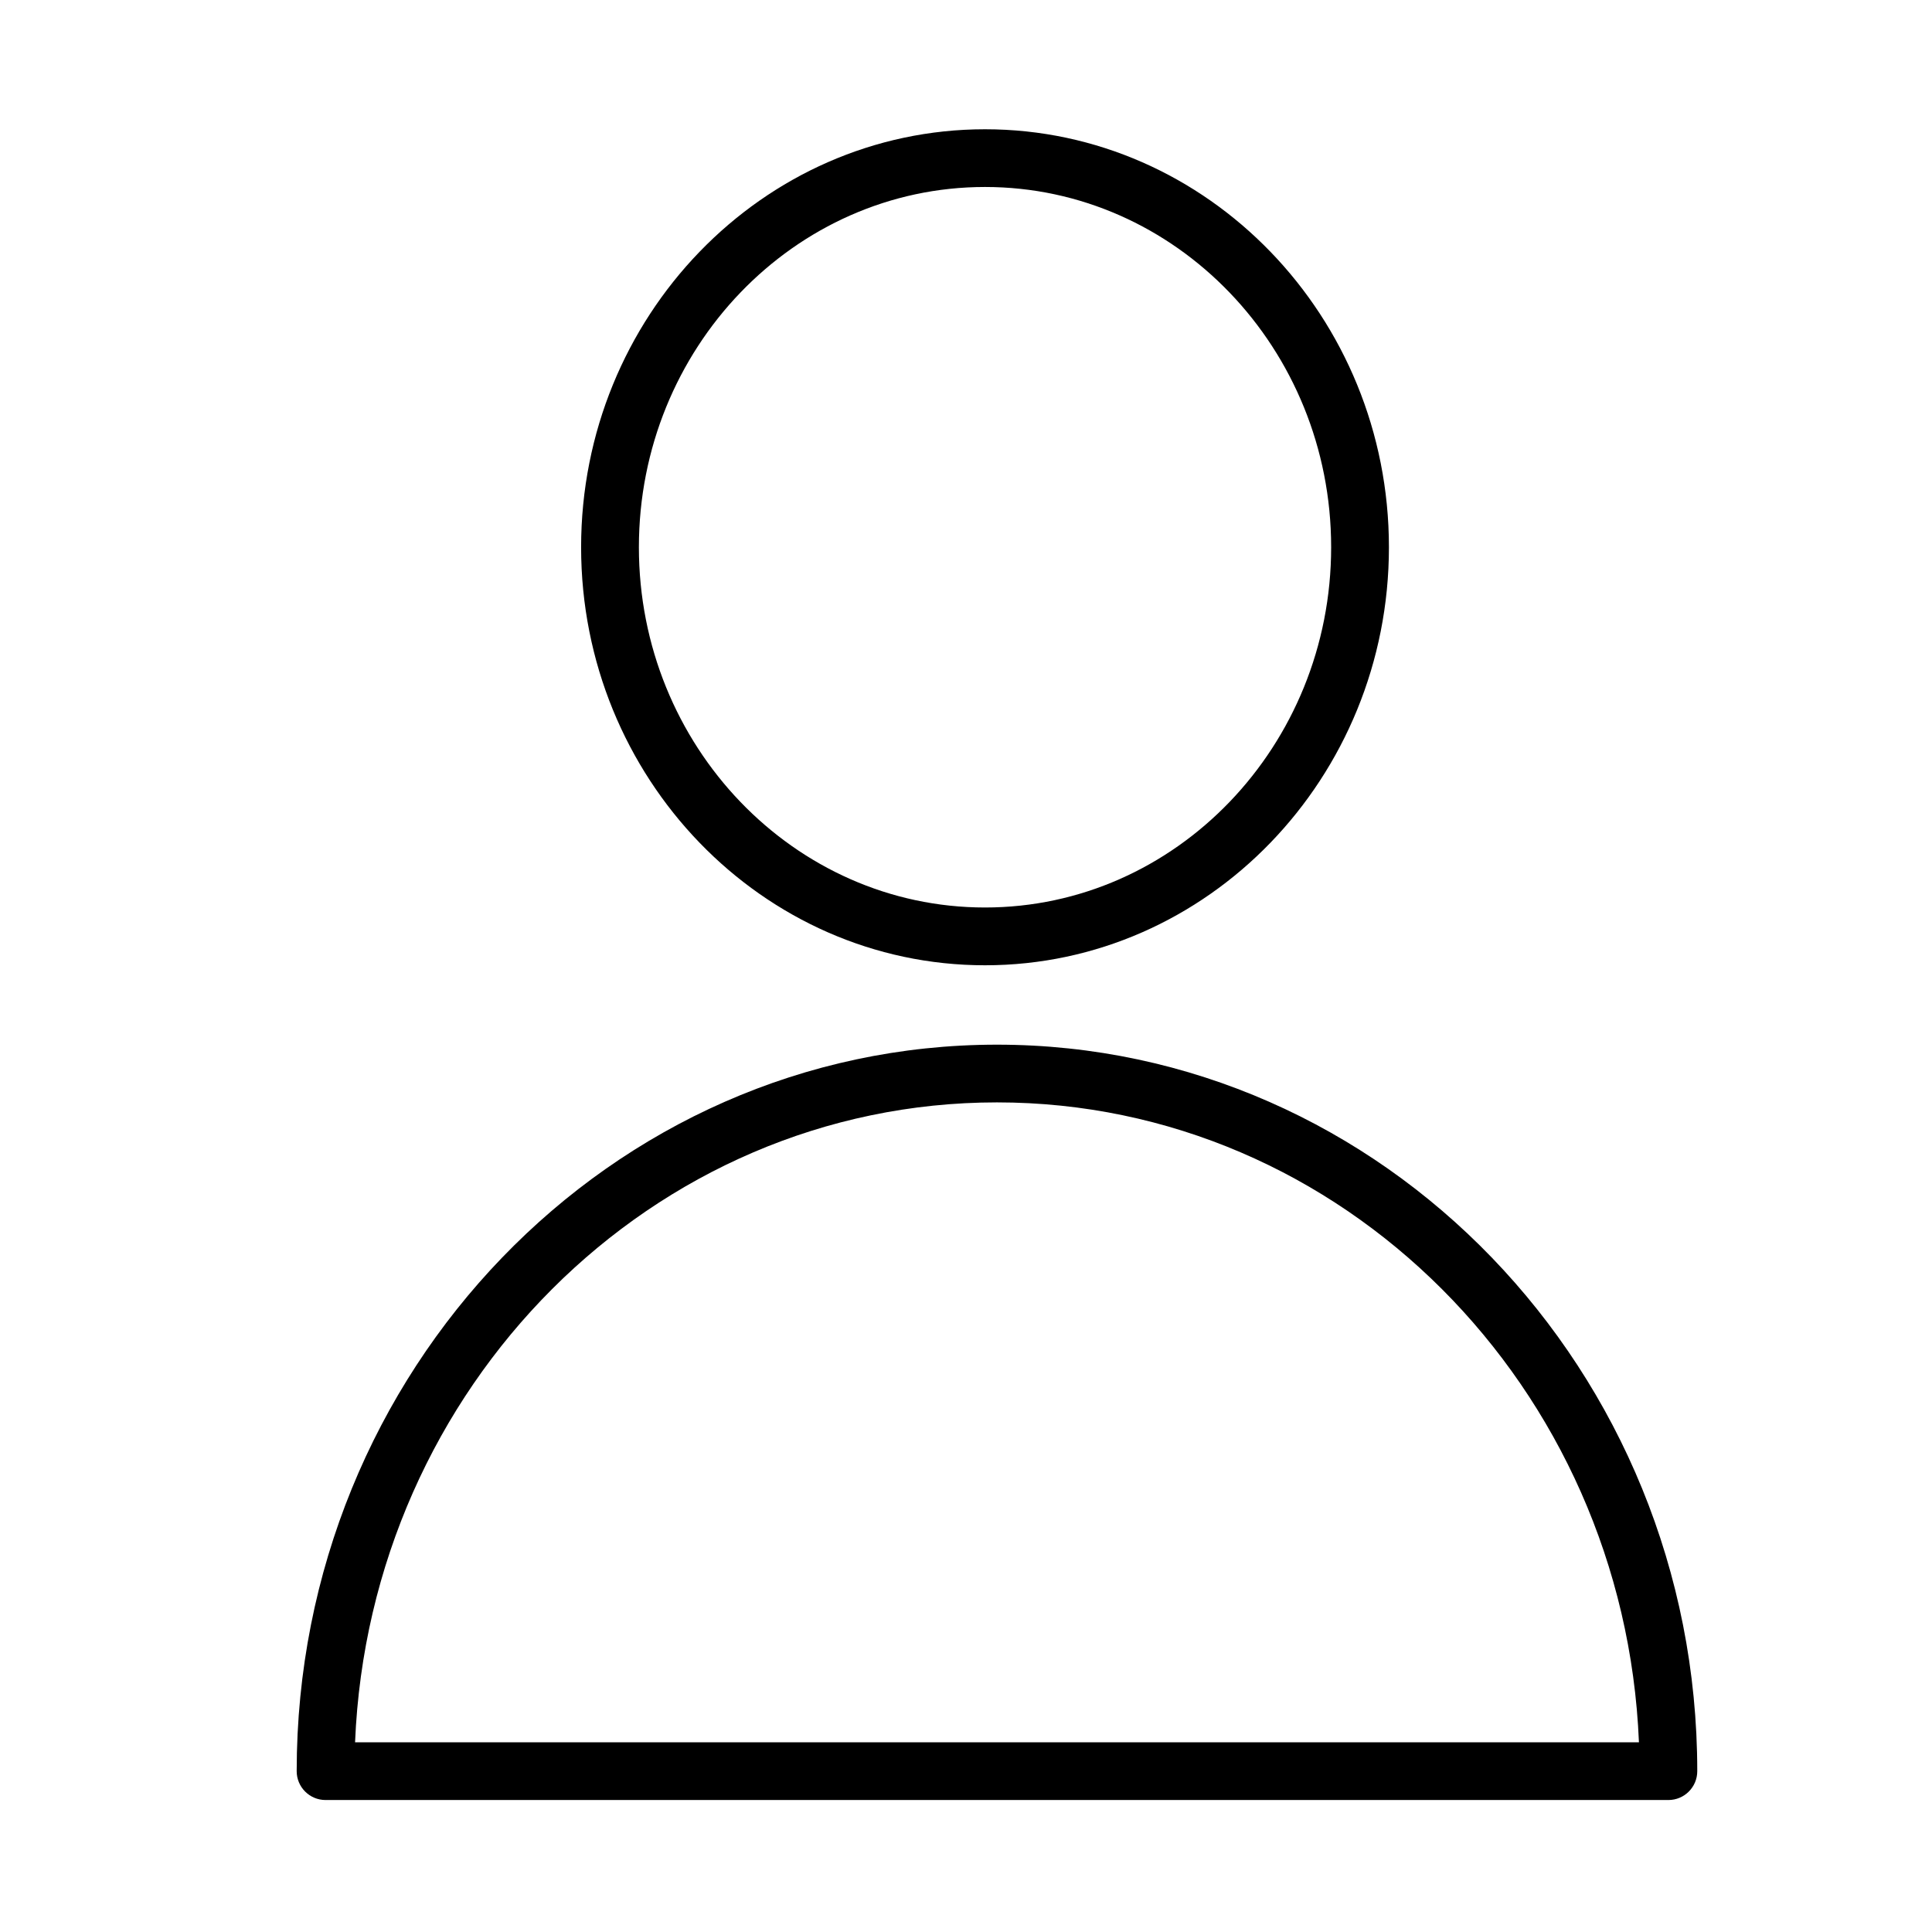
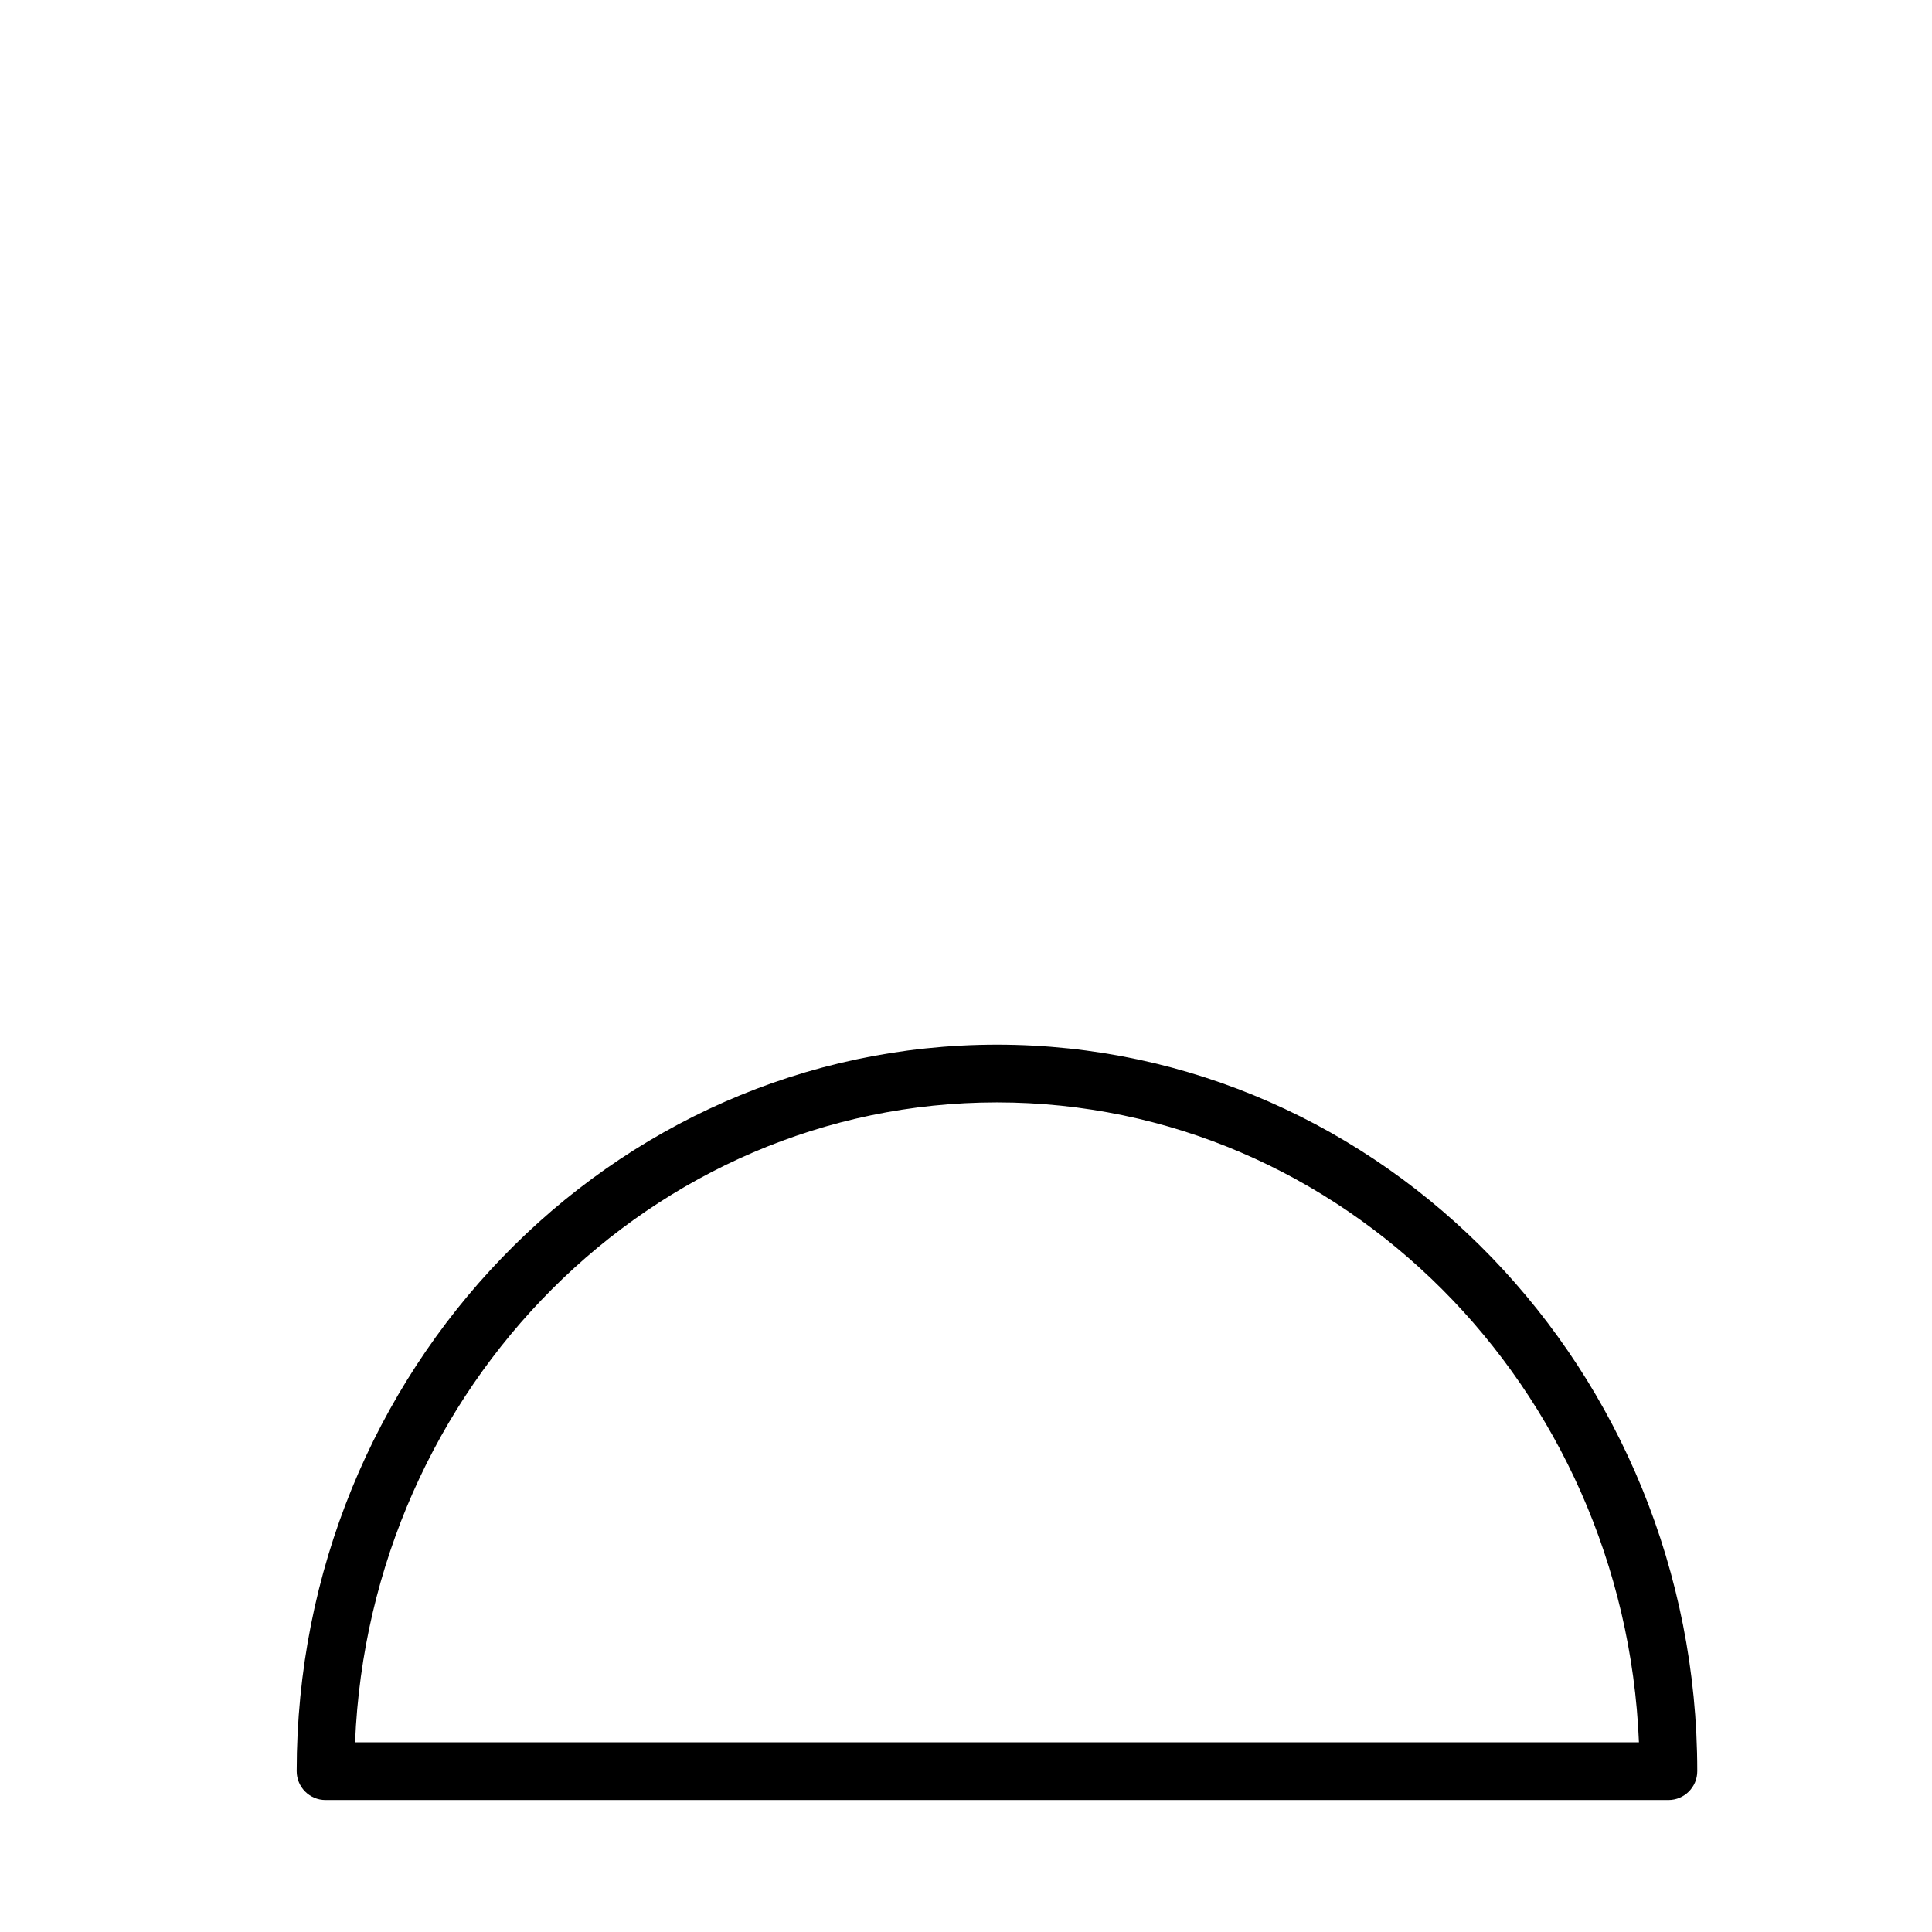
<svg xmlns="http://www.w3.org/2000/svg" width="32" height="32" viewBox="0 0 32 32" fill="none">
  <path d="M16.513 17.303C10.117 17.303 4.914 22.701 4.914 29.336C4.914 29.6 5.128 29.814 5.392 29.814H27.634C27.898 29.814 28.112 29.6 28.112 29.336C28.112 22.701 22.909 17.303 16.513 17.303ZM5.881 28.858C6.122 22.971 10.799 18.259 16.513 18.259C22.228 18.259 26.905 22.971 27.146 28.858H5.881Z" fill="currentColor" />
-   <path d="M16.315 15.988C20.003 15.988 23.005 12.882 23.005 9.064C23.005 5.246 20.004 2.141 16.315 2.141C12.626 2.141 9.625 5.246 9.625 9.064C9.625 12.882 12.626 15.988 16.315 15.988ZM16.315 3.097C19.476 3.097 22.048 5.774 22.048 9.064C22.048 12.354 19.476 15.031 16.315 15.031C13.153 15.031 10.582 12.354 10.582 9.064C10.582 5.774 13.153 3.097 16.315 3.097Z" fill="currentColor" />
</svg>